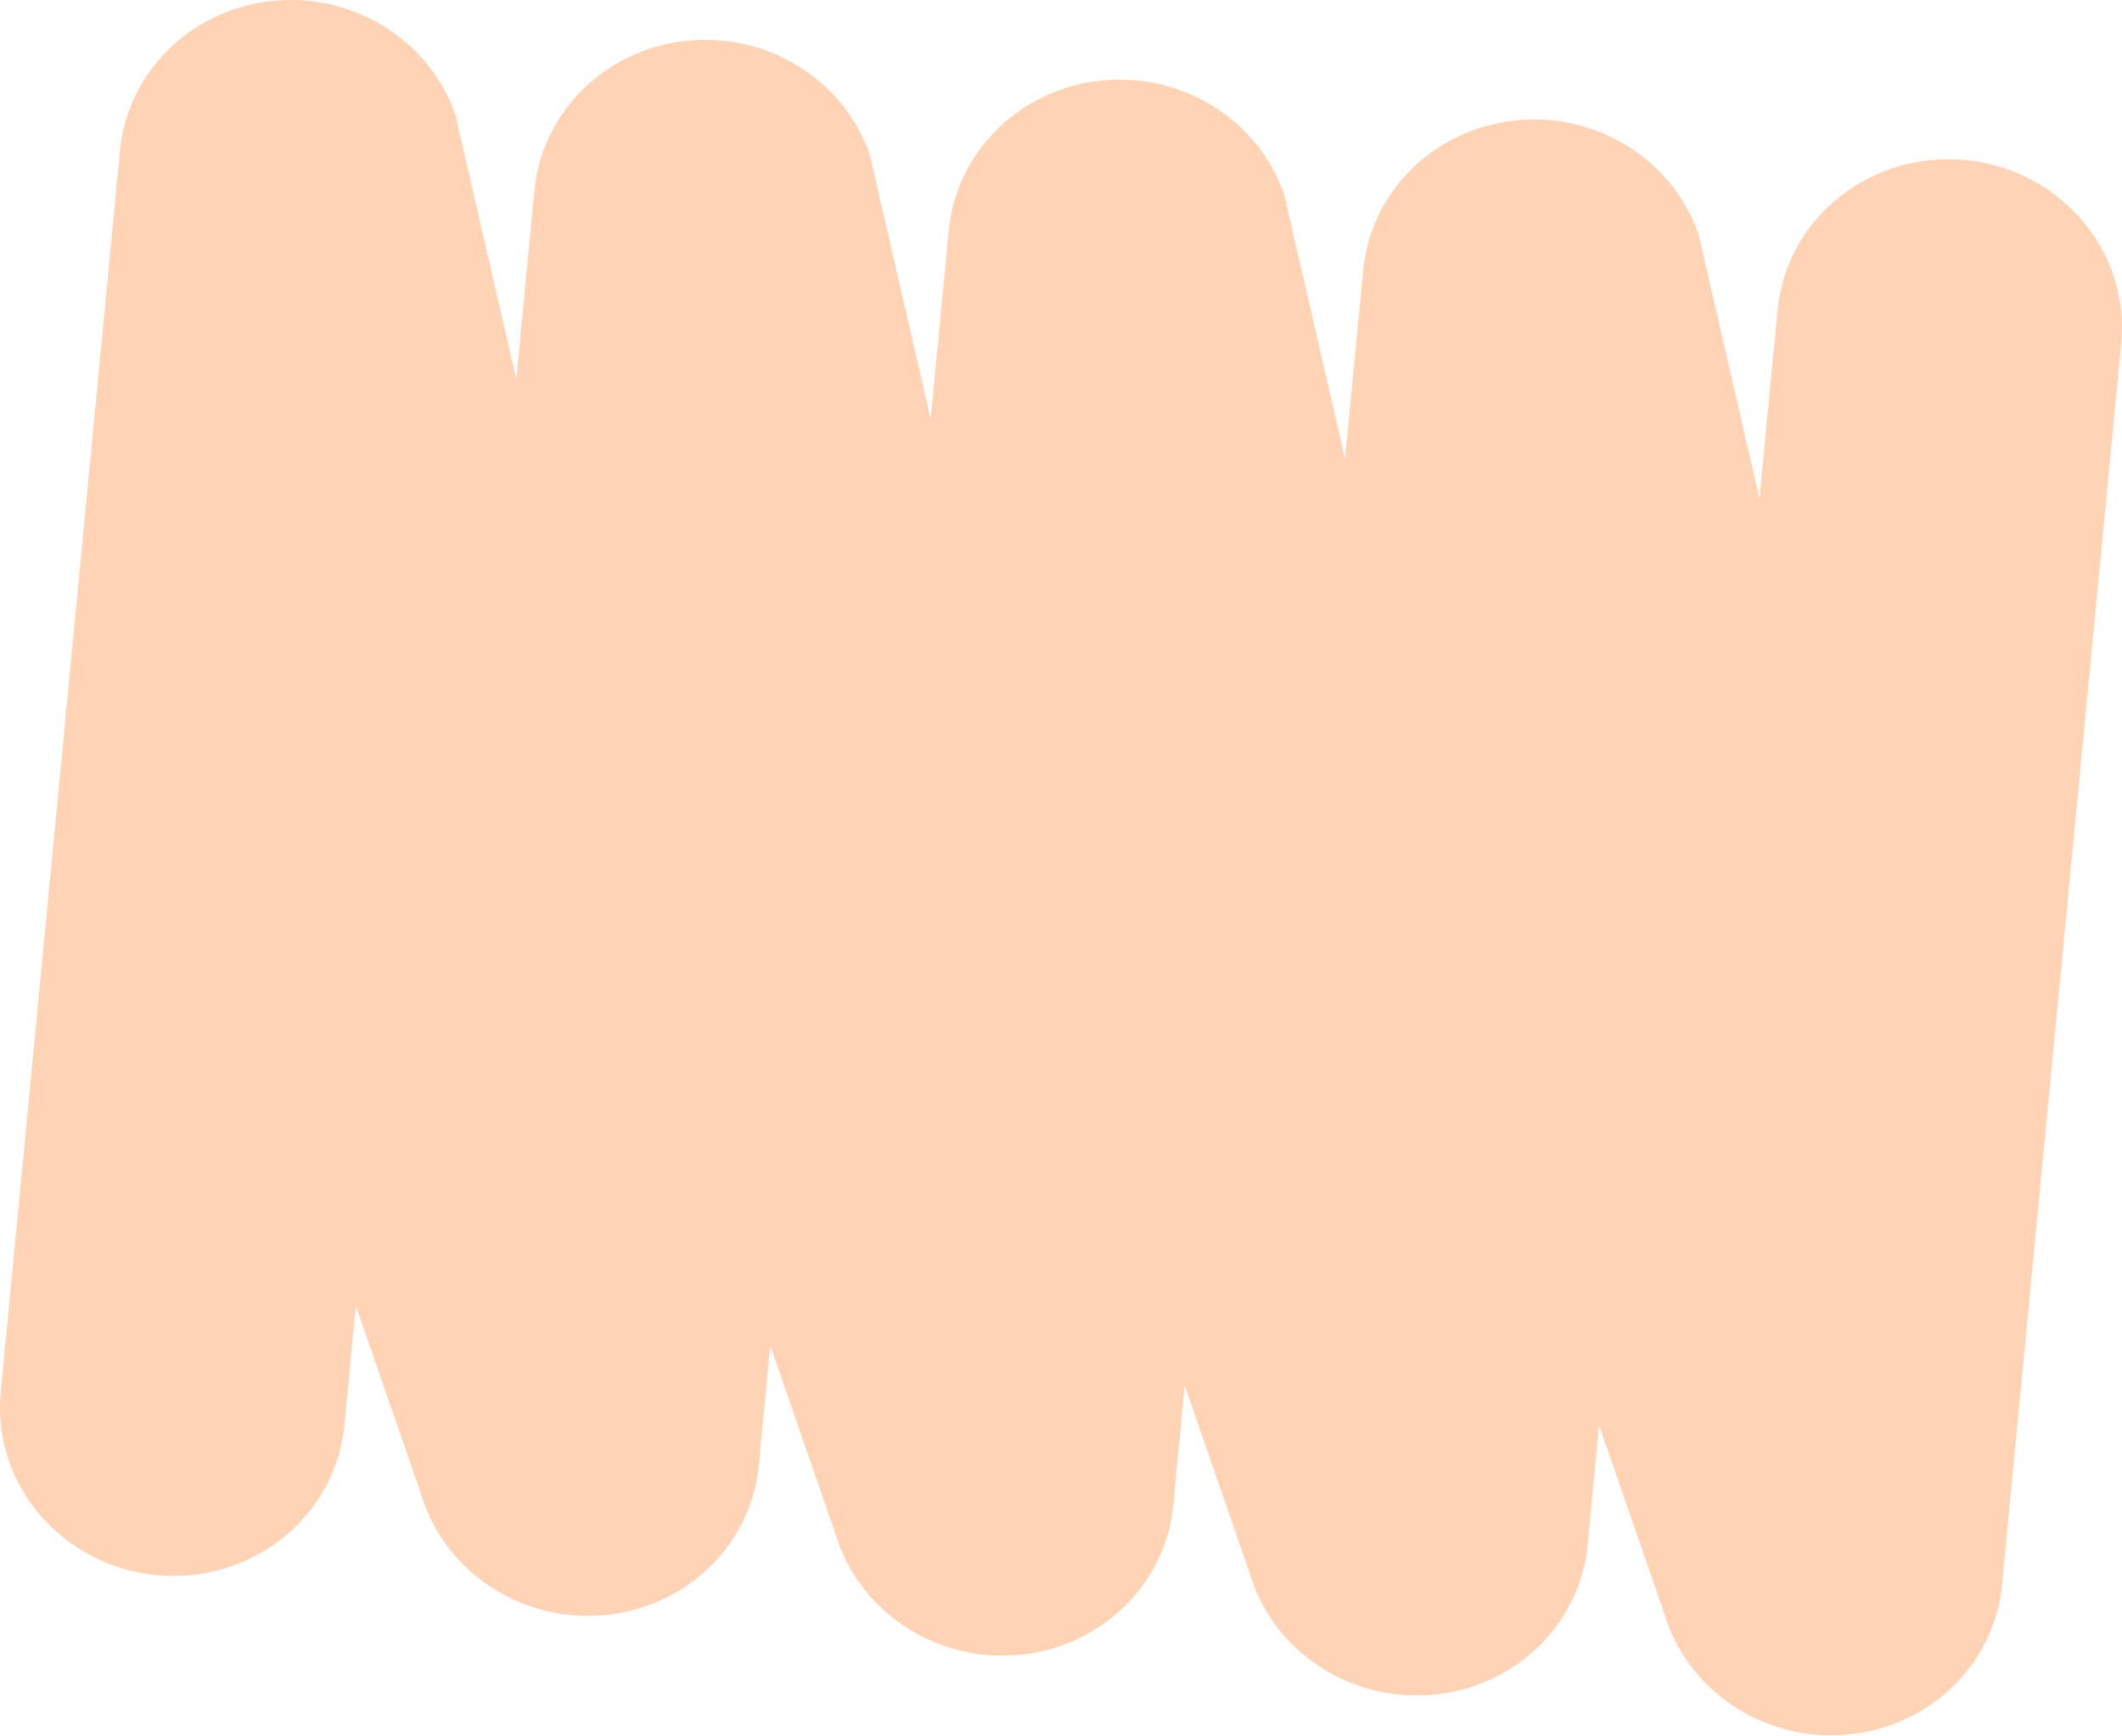
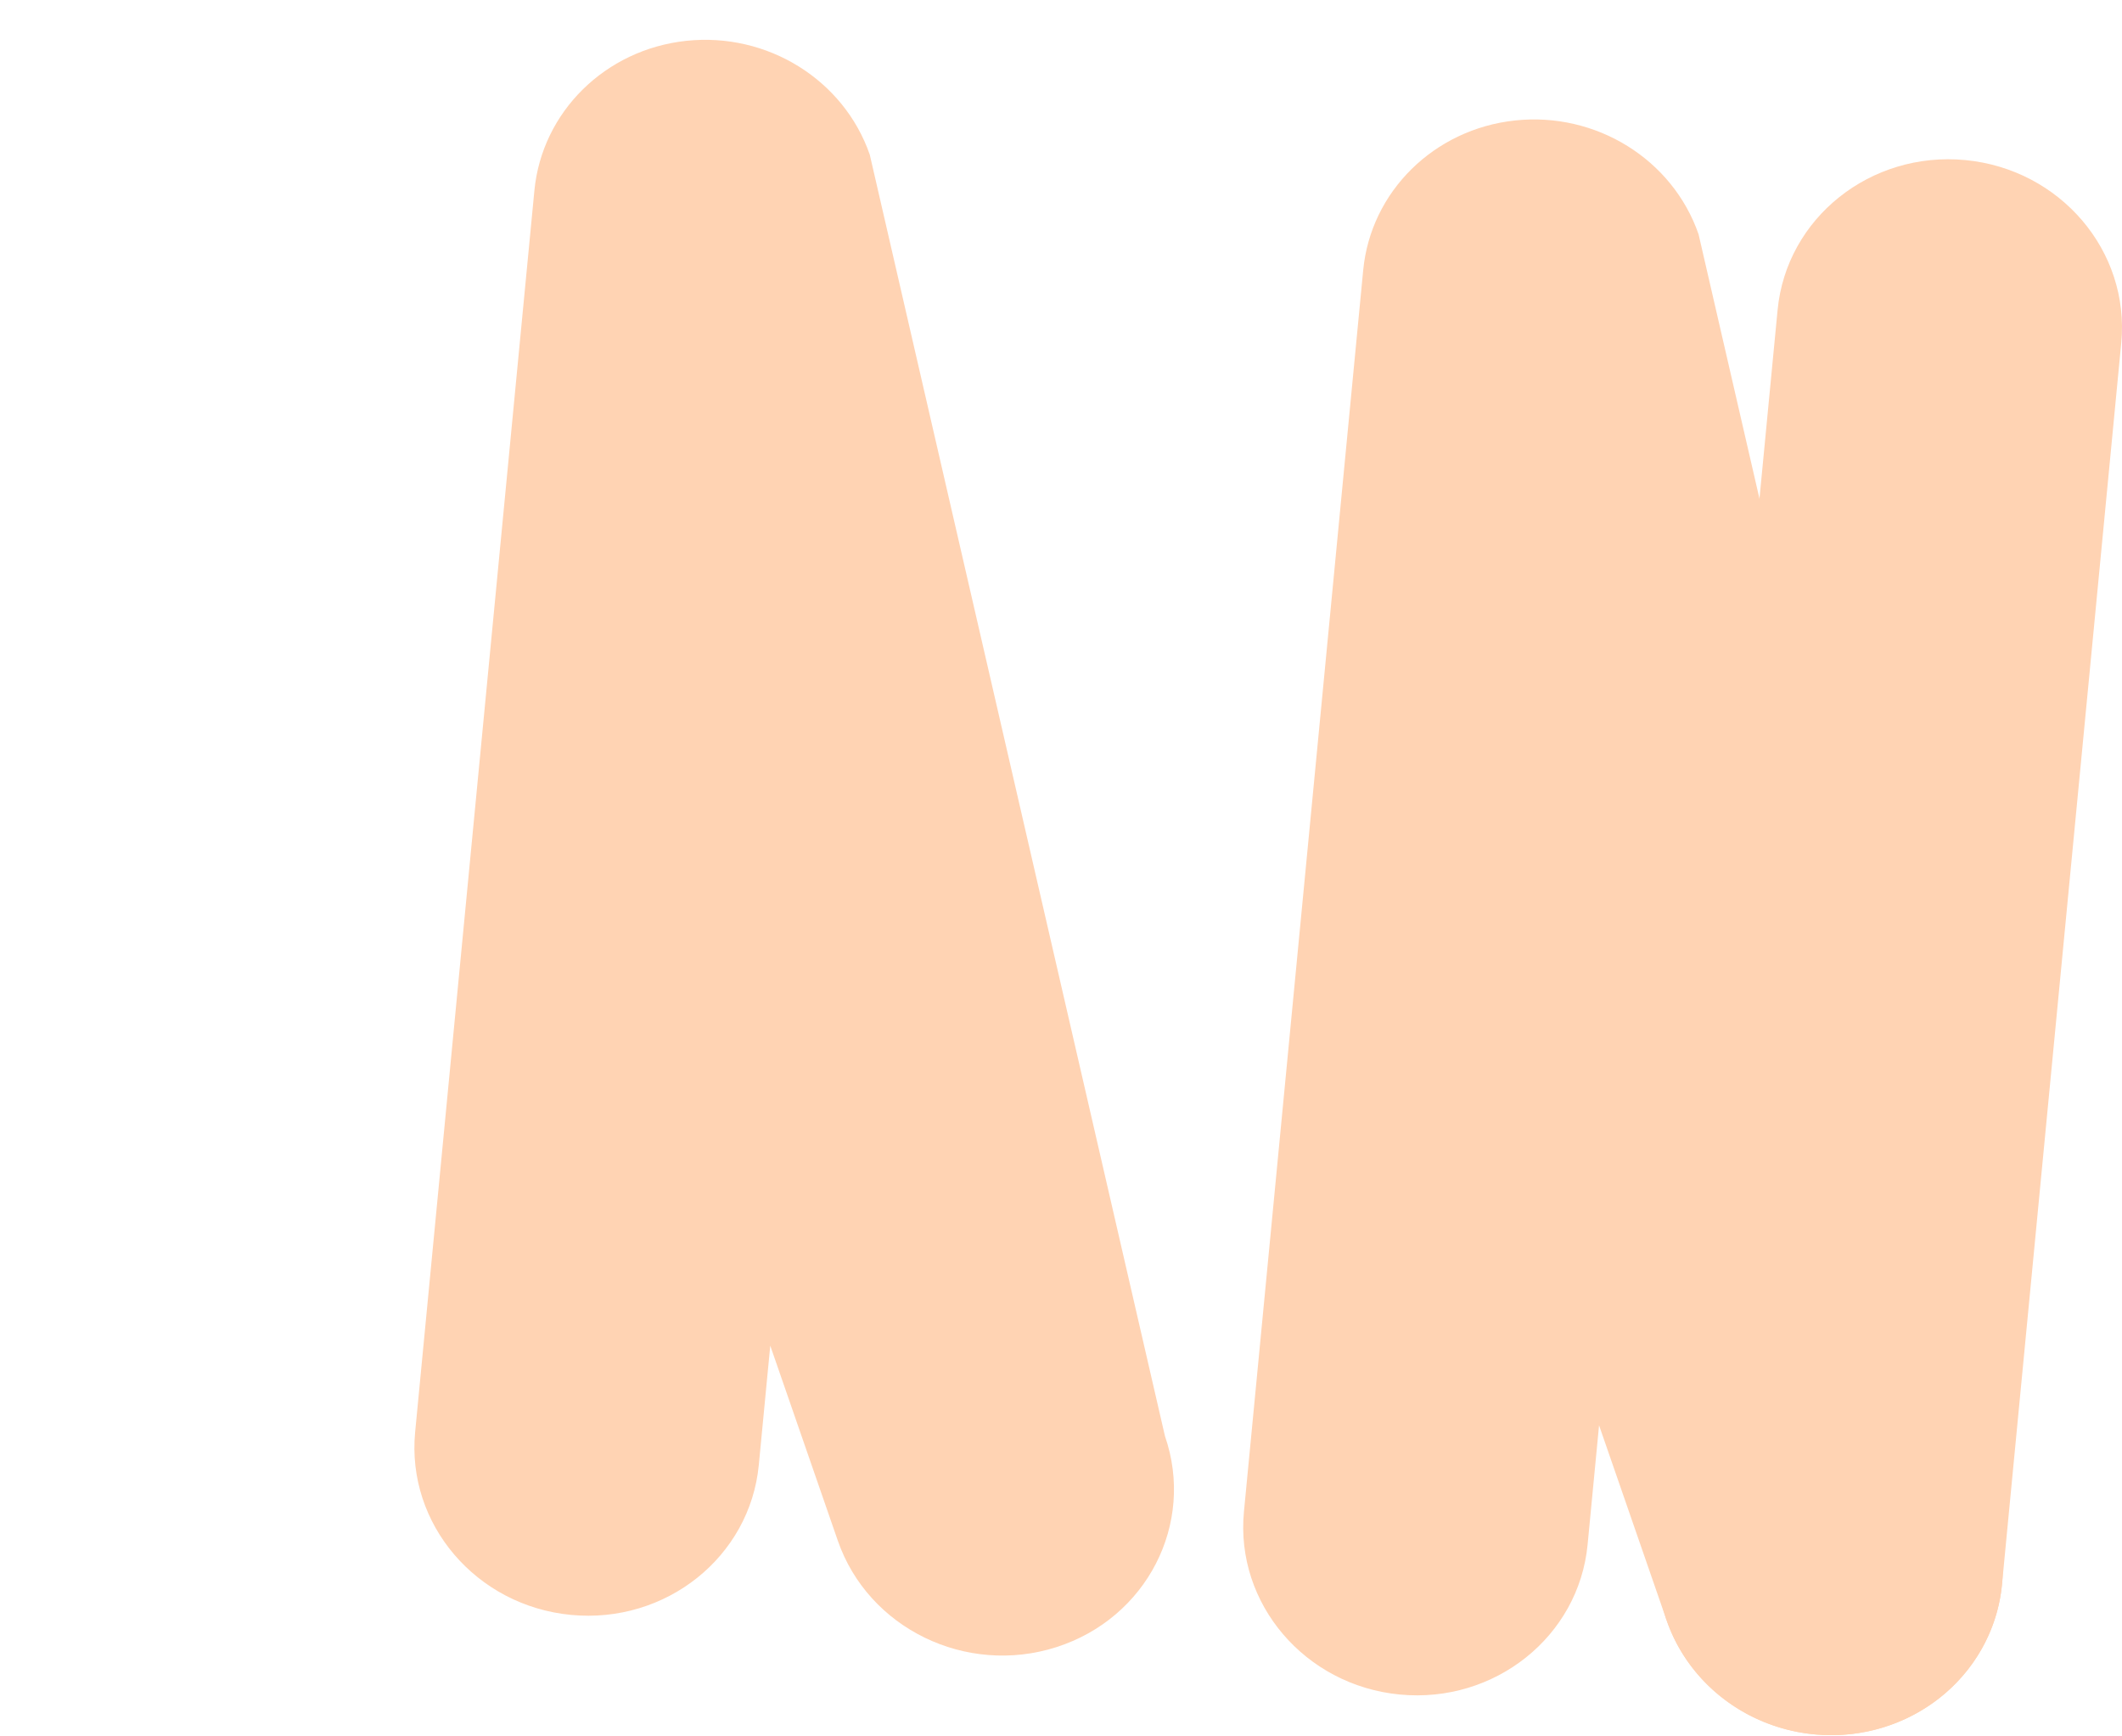
<svg xmlns="http://www.w3.org/2000/svg" width="429" height="351" viewBox="0 0 429 351" fill="none">
-   <path fill-rule="evenodd" clip-rule="evenodd" d="M54.964 0.205C71.337 -1.543 86.809 8.056 92.064 23.223L151.734 282.23C157.877 299.959 148.052 319.068 129.79 324.91C111.527 330.752 91.743 321.116 85.6 303.387L71.944 263.972L69.626 288.098C67.842 306.673 50.843 320.238 31.658 318.395C12.473 316.552 -1.633 299.999 0.152 281.424L24.26 30.464C25.787 14.573 38.592 1.954 54.964 0.205Z" fill="#FFD3B3" />
  <path fill-rule="evenodd" clip-rule="evenodd" d="M138.742 8.253C155.115 6.505 170.587 16.104 175.842 31.271L235.512 290.279C241.654 308.007 231.83 327.116 213.567 332.958C195.305 338.8 175.521 329.164 169.378 311.435L155.722 272.021L153.404 296.146C151.62 314.721 134.621 328.286 115.436 326.443C96.251 324.6 82.145 308.047 83.93 289.472L108.038 38.512C109.565 22.621 122.37 10.002 138.742 8.253Z" fill="#FFD3B3" />
-   <path fill-rule="evenodd" clip-rule="evenodd" d="M222.52 16.302C238.893 14.553 254.365 24.152 259.62 39.319L319.29 298.327C325.433 316.056 315.608 335.164 297.346 341.006C279.083 346.848 259.299 337.212 253.156 319.484L239.5 280.069L237.182 304.194C235.398 322.77 218.399 336.334 199.214 334.491C180.029 332.648 165.923 316.095 167.708 297.52L191.816 46.56C193.343 30.669 206.148 18.05 222.52 16.302Z" fill="#FFD3B3" />
  <path fill-rule="evenodd" clip-rule="evenodd" d="M306.299 24.35C322.671 22.601 338.144 32.2 343.399 47.367L403.068 306.375C409.211 324.104 399.386 343.212 381.124 349.054C362.862 354.897 343.078 345.261 336.935 327.532L323.278 288.117L320.961 312.242C319.176 330.818 302.177 344.382 282.992 342.539C263.808 340.696 249.702 324.144 251.486 305.568L275.595 54.608C277.121 38.717 289.926 26.098 306.299 24.35Z" fill="#FFD3B3" />
  <path fill-rule="evenodd" clip-rule="evenodd" d="M397.341 32.36C416.526 34.203 430.632 50.755 428.847 69.331L404.739 320.29C402.954 338.866 385.955 352.43 366.771 350.587C347.586 348.744 333.48 332.192 335.264 313.616L359.373 62.657C361.157 44.081 378.156 30.517 397.341 32.36Z" fill="#FFD3B3" />
</svg>